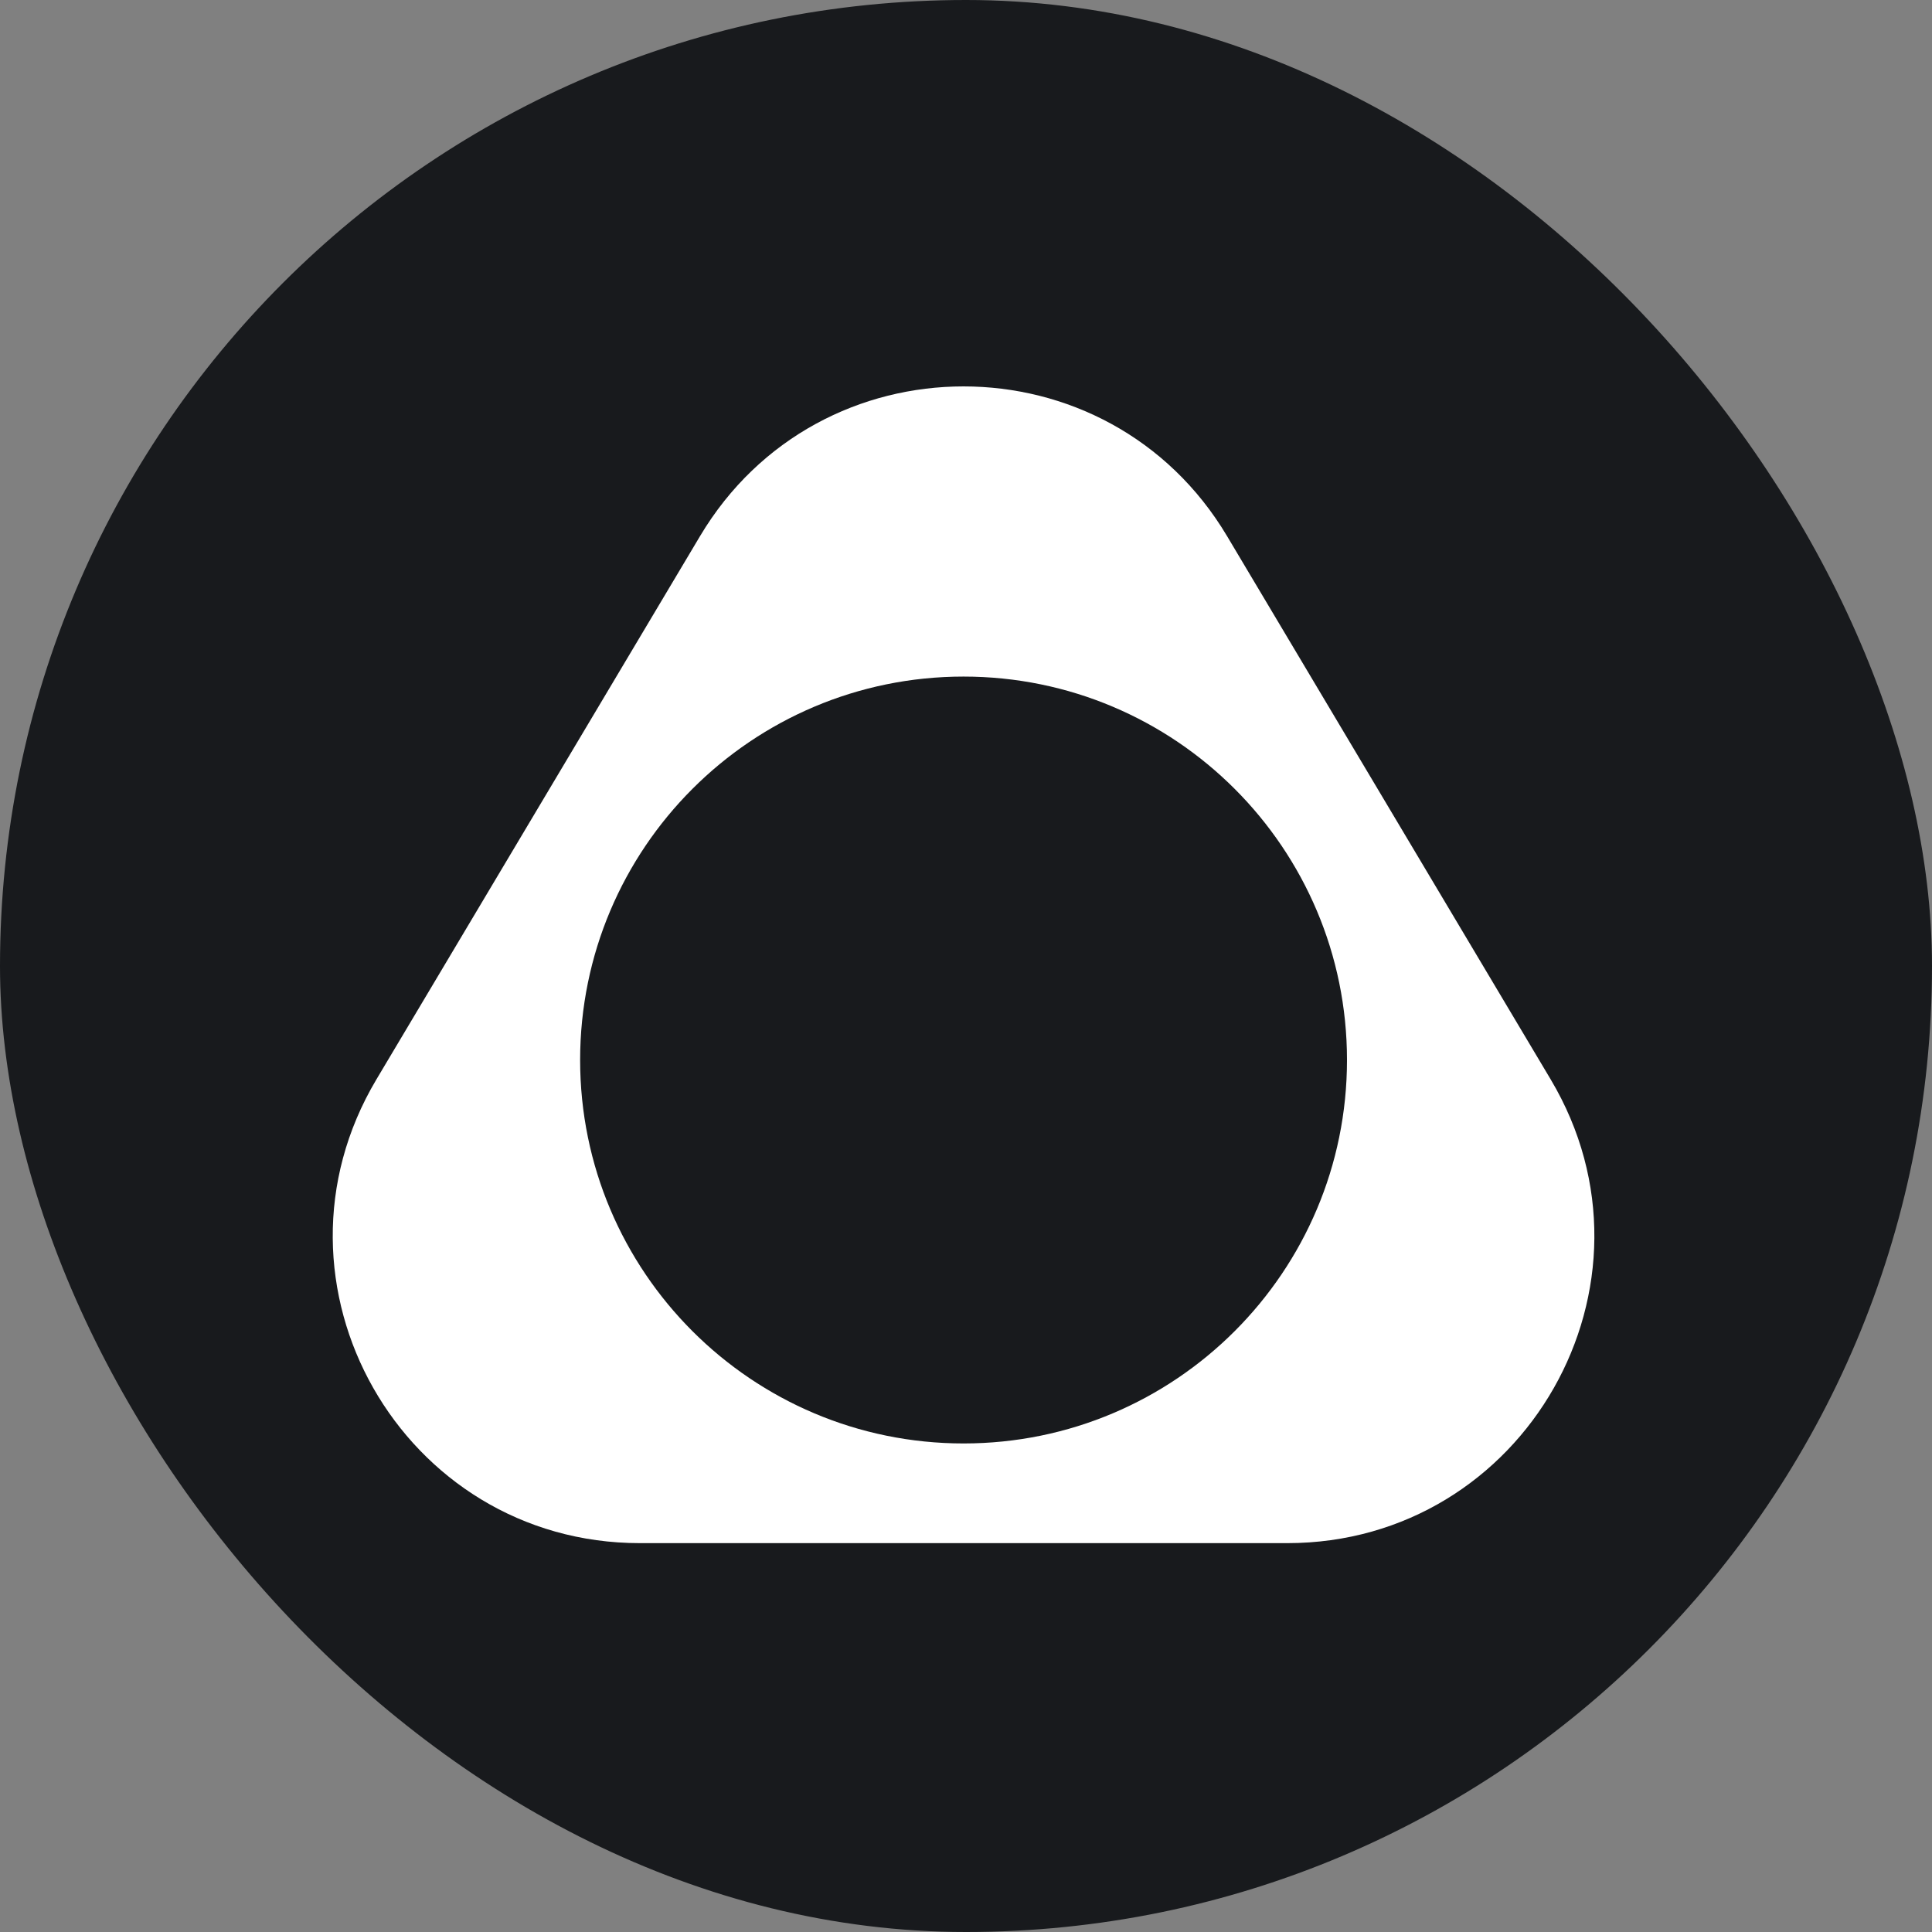
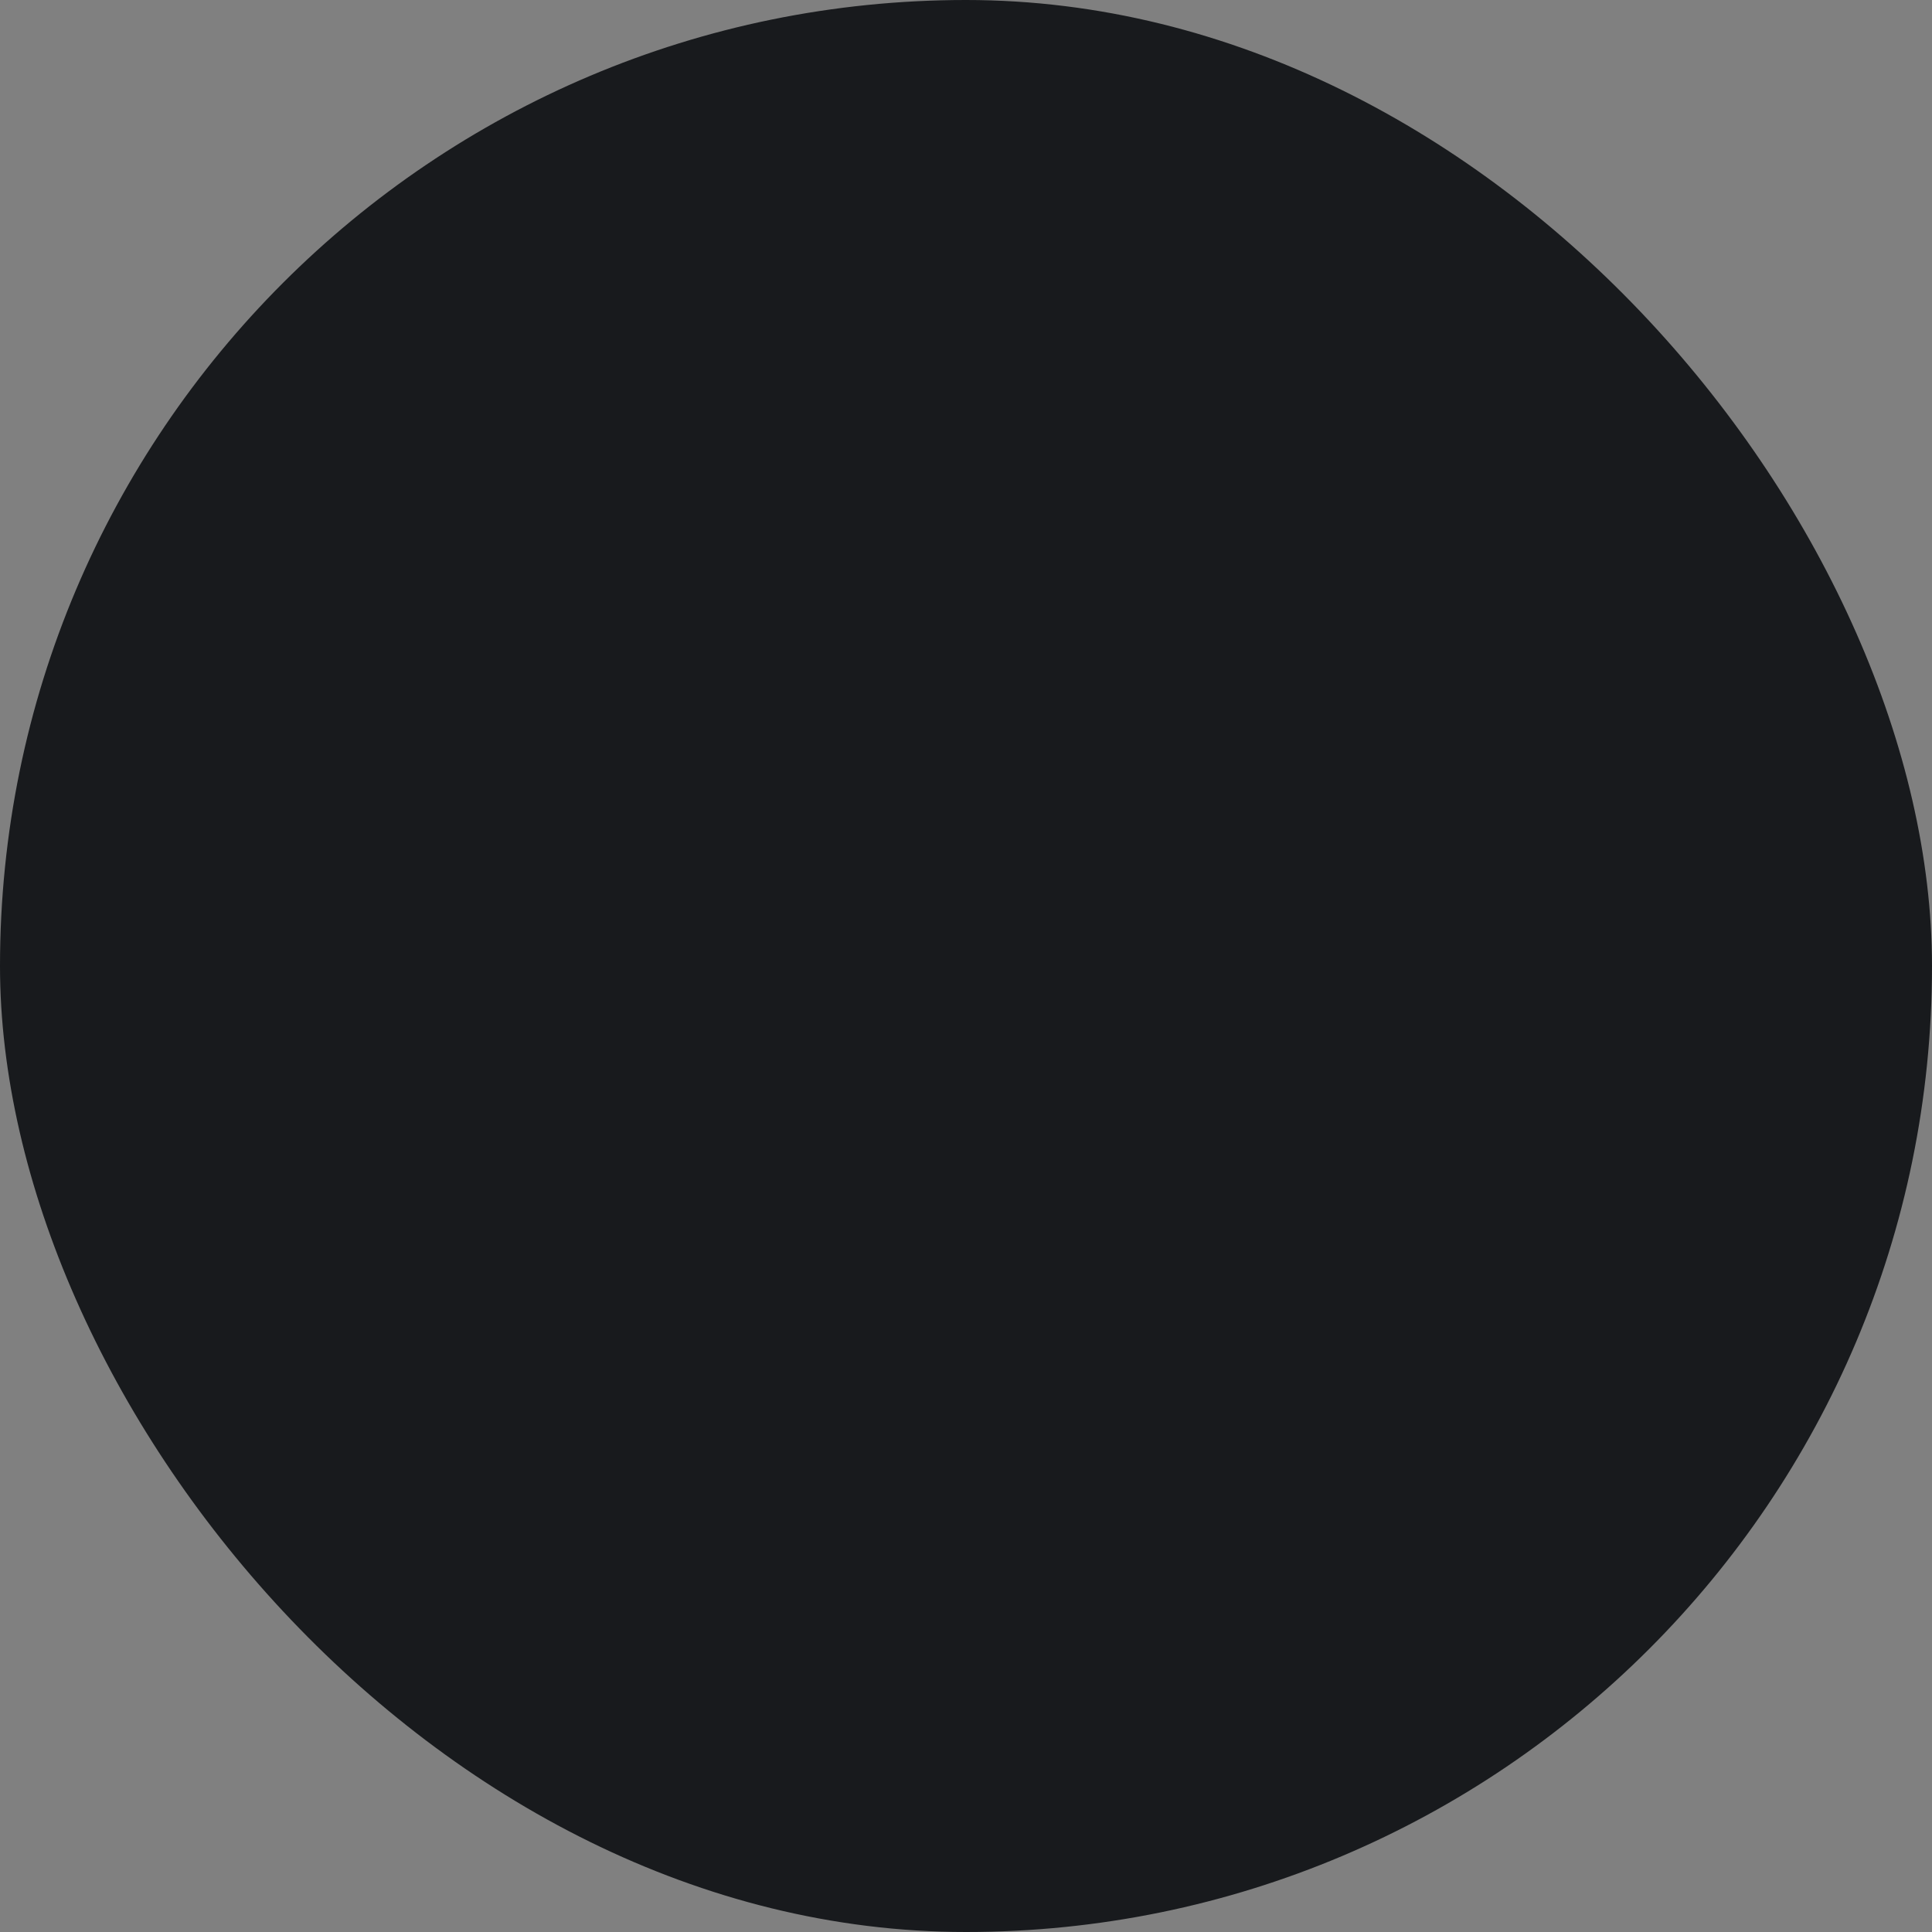
<svg xmlns="http://www.w3.org/2000/svg" width="180" height="180" viewBox="0 0 180 180" fill="none">
  <rect x="0" y="0" width="180" height="180" fill="#808080" stroke="none" />
  <rect width="180" height="180" rx="90" fill="#181A1D" />
-   <path fill-rule="evenodd" clip-rule="evenodd" d="M114.325 49.953C103.243 31.349 76.301 31.349 65.219 49.953L35.07 100.566C23.722 119.616 37.449 143.771 59.623 143.771H119.921C142.095 143.771 155.822 119.616 144.474 100.566L114.325 49.953ZM89.772 134.483C109.502 134.483 125.496 118.489 125.496 98.759C125.496 79.029 109.502 63.035 89.772 63.035C70.043 63.035 54.049 79.029 54.049 98.759C54.049 118.489 70.043 134.483 89.772 134.483Z" fill="white" />
</svg>